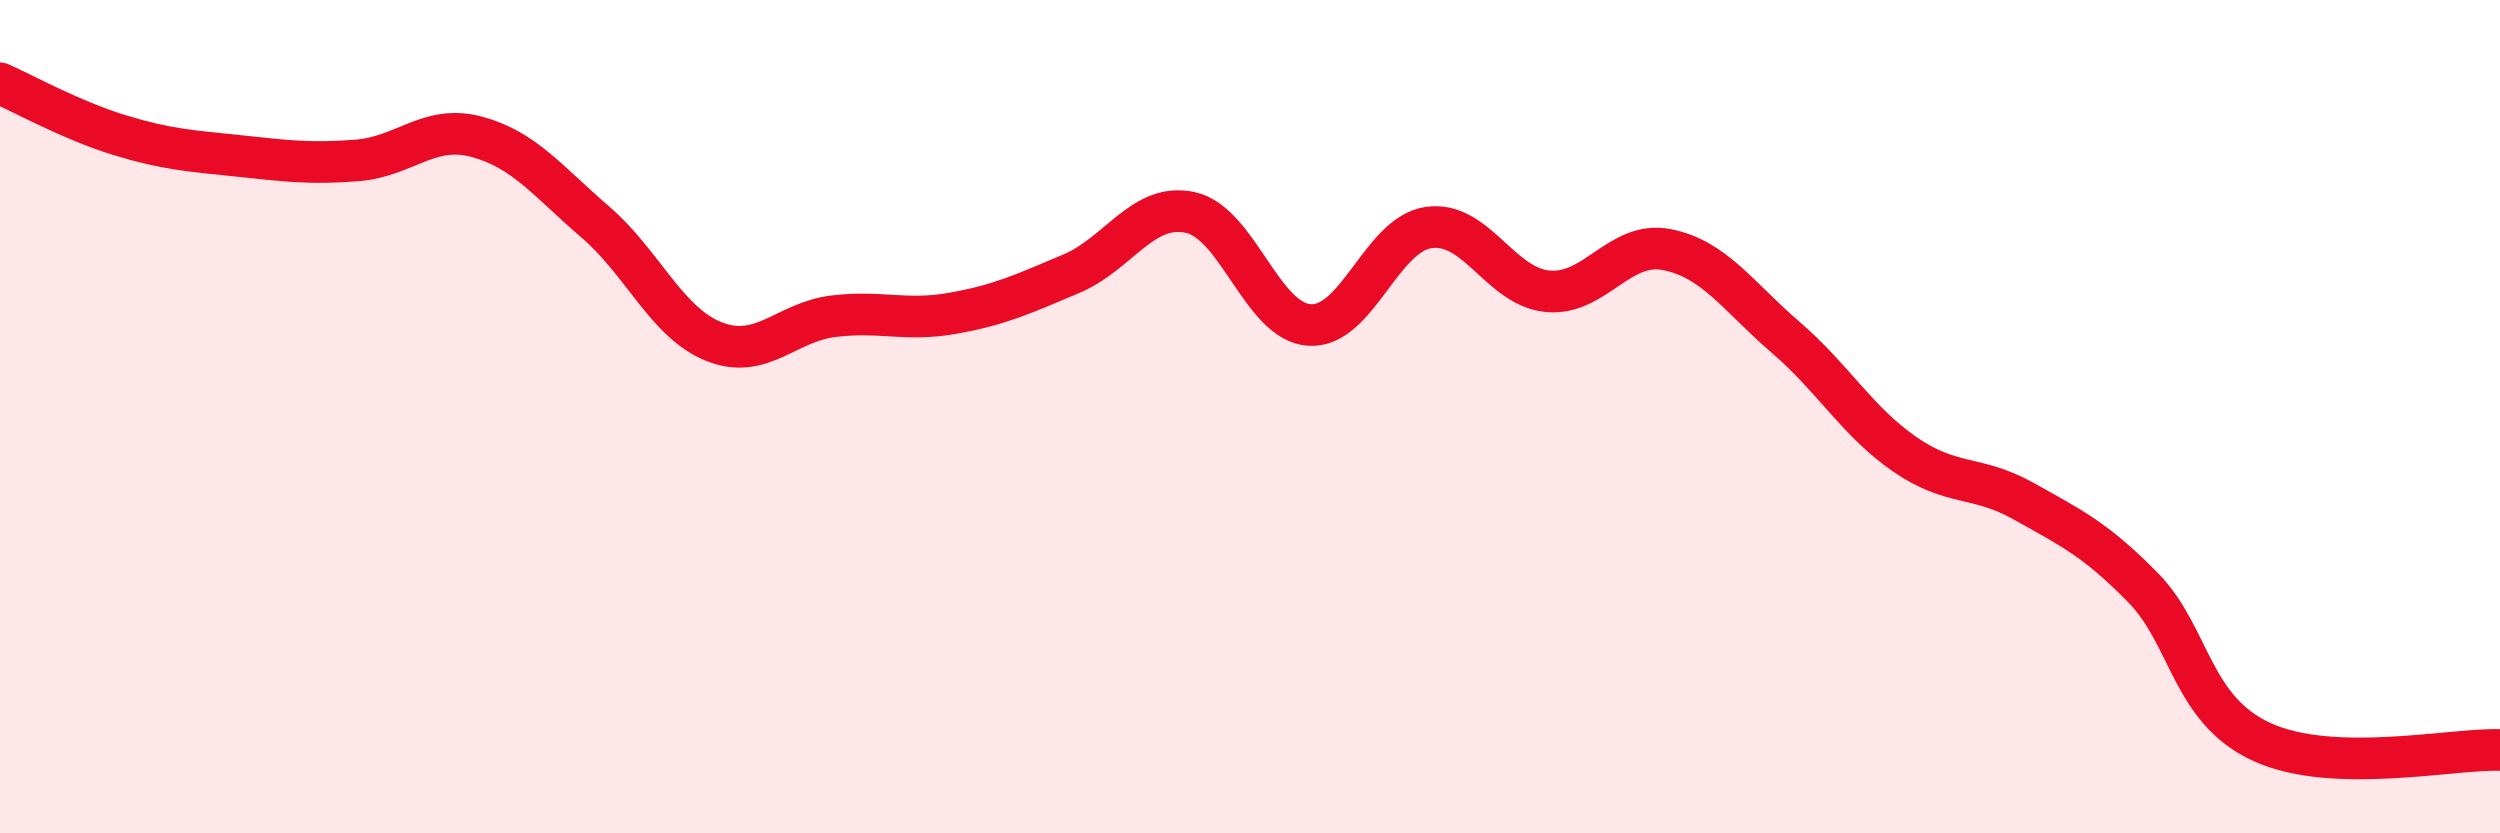
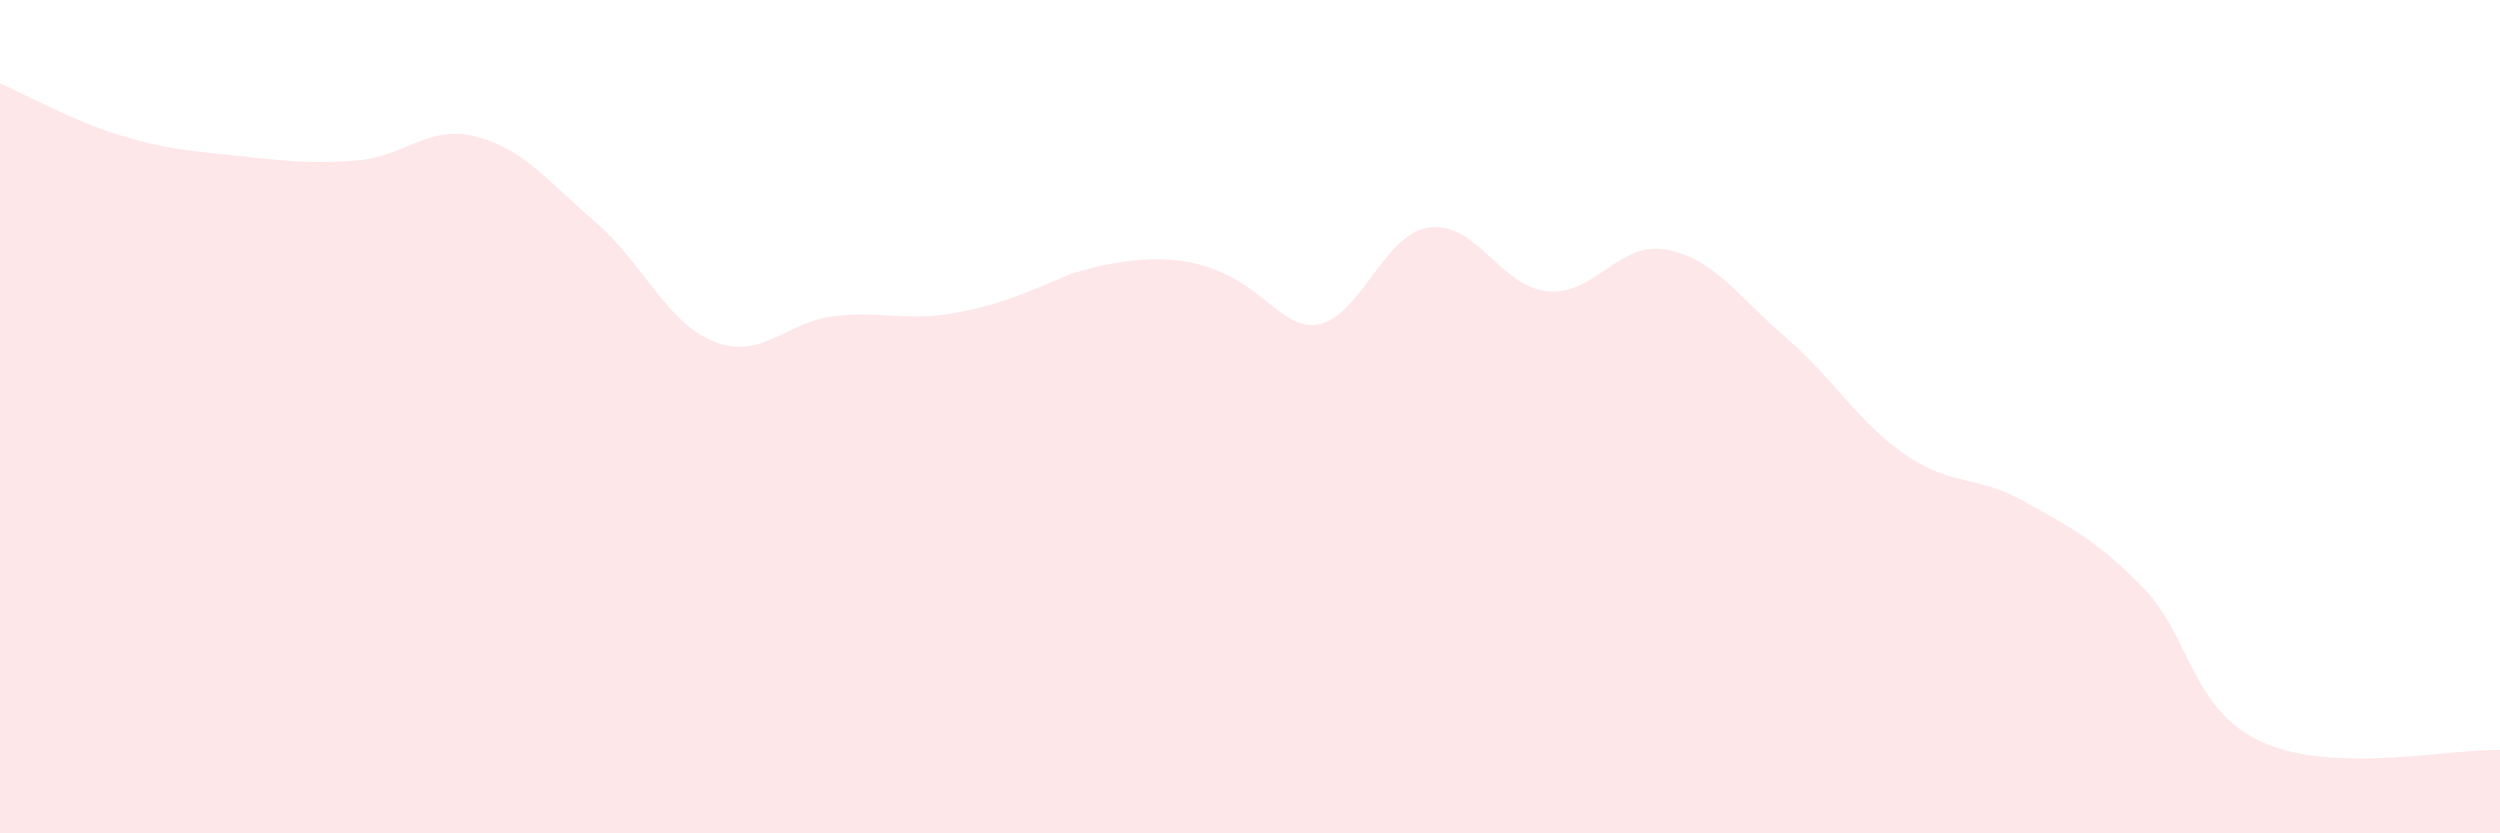
<svg xmlns="http://www.w3.org/2000/svg" width="60" height="20" viewBox="0 0 60 20">
-   <path d="M 0,2 C 0.57,2.25 1.72,2.89 2.86,3.24 C 4,3.59 4.57,3.62 5.71,3.74 C 6.85,3.86 7.43,3.94 8.57,3.85 C 9.71,3.76 10.29,2.98 11.43,3.28 C 12.57,3.58 13.15,4.35 14.29,5.33 C 15.43,6.31 16,7.75 17.14,8.2 C 18.28,8.65 18.86,7.73 20,7.59 C 21.14,7.45 21.72,7.72 22.86,7.52 C 24,7.32 24.57,7.05 25.71,6.57 C 26.85,6.09 27.43,4.85 28.57,5.1 C 29.71,5.35 30.29,7.73 31.43,7.8 C 32.57,7.87 33.15,5.62 34.29,5.46 C 35.43,5.3 36,6.88 37.14,6.99 C 38.28,7.1 38.86,5.77 40,5.99 C 41.14,6.21 41.72,7.12 42.86,8.1 C 44,9.08 44.57,10.11 45.71,10.9 C 46.85,11.69 47.43,11.39 48.57,12.03 C 49.71,12.67 50.29,12.94 51.43,14.1 C 52.57,15.26 52.58,17.03 54.29,17.81 C 56,18.59 58.86,17.96 60,18L60 20L0 20Z" fill="#EB0A25" opacity="0.1" stroke-linecap="round" stroke-linejoin="round" />
-   <path d="M 0,2 C 0.57,2.25 1.72,2.89 2.86,3.24 C 4,3.59 4.57,3.62 5.71,3.74 C 6.85,3.86 7.43,3.94 8.57,3.85 C 9.71,3.76 10.29,2.98 11.43,3.28 C 12.57,3.58 13.15,4.35 14.29,5.33 C 15.43,6.31 16,7.75 17.14,8.2 C 18.28,8.65 18.86,7.73 20,7.59 C 21.14,7.45 21.72,7.72 22.86,7.52 C 24,7.32 24.57,7.05 25.71,6.57 C 26.85,6.09 27.43,4.85 28.57,5.1 C 29.71,5.35 30.29,7.73 31.43,7.8 C 32.57,7.87 33.15,5.62 34.29,5.46 C 35.43,5.3 36,6.88 37.14,6.99 C 38.28,7.1 38.86,5.77 40,5.99 C 41.14,6.21 41.72,7.12 42.86,8.1 C 44,9.08 44.57,10.11 45.71,10.9 C 46.85,11.69 47.43,11.39 48.57,12.03 C 49.71,12.67 50.29,12.94 51.43,14.1 C 52.57,15.26 52.58,17.03 54.29,17.81 C 56,18.59 58.86,17.96 60,18" stroke="#EB0A25" stroke-width="1" fill="none" stroke-linecap="round" stroke-linejoin="round" />
+   <path d="M 0,2 C 0.57,2.25 1.72,2.89 2.86,3.24 C 4,3.59 4.57,3.62 5.71,3.74 C 6.85,3.86 7.43,3.94 8.57,3.85 C 9.71,3.76 10.29,2.98 11.43,3.28 C 12.57,3.58 13.15,4.35 14.29,5.33 C 15.43,6.31 16,7.75 17.14,8.2 C 18.28,8.65 18.86,7.73 20,7.59 C 21.14,7.45 21.72,7.72 22.86,7.52 C 24,7.32 24.57,7.05 25.71,6.57 C 29.71,5.35 30.29,7.73 31.43,7.8 C 32.57,7.87 33.15,5.62 34.29,5.46 C 35.43,5.3 36,6.88 37.14,6.99 C 38.28,7.1 38.86,5.77 40,5.99 C 41.14,6.21 41.72,7.12 42.86,8.1 C 44,9.08 44.57,10.11 45.71,10.9 C 46.85,11.69 47.43,11.39 48.57,12.03 C 49.71,12.67 50.29,12.94 51.43,14.1 C 52.57,15.26 52.58,17.03 54.29,17.81 C 56,18.59 58.86,17.96 60,18L60 20L0 20Z" fill="#EB0A25" opacity="0.1" stroke-linecap="round" stroke-linejoin="round" />
</svg>